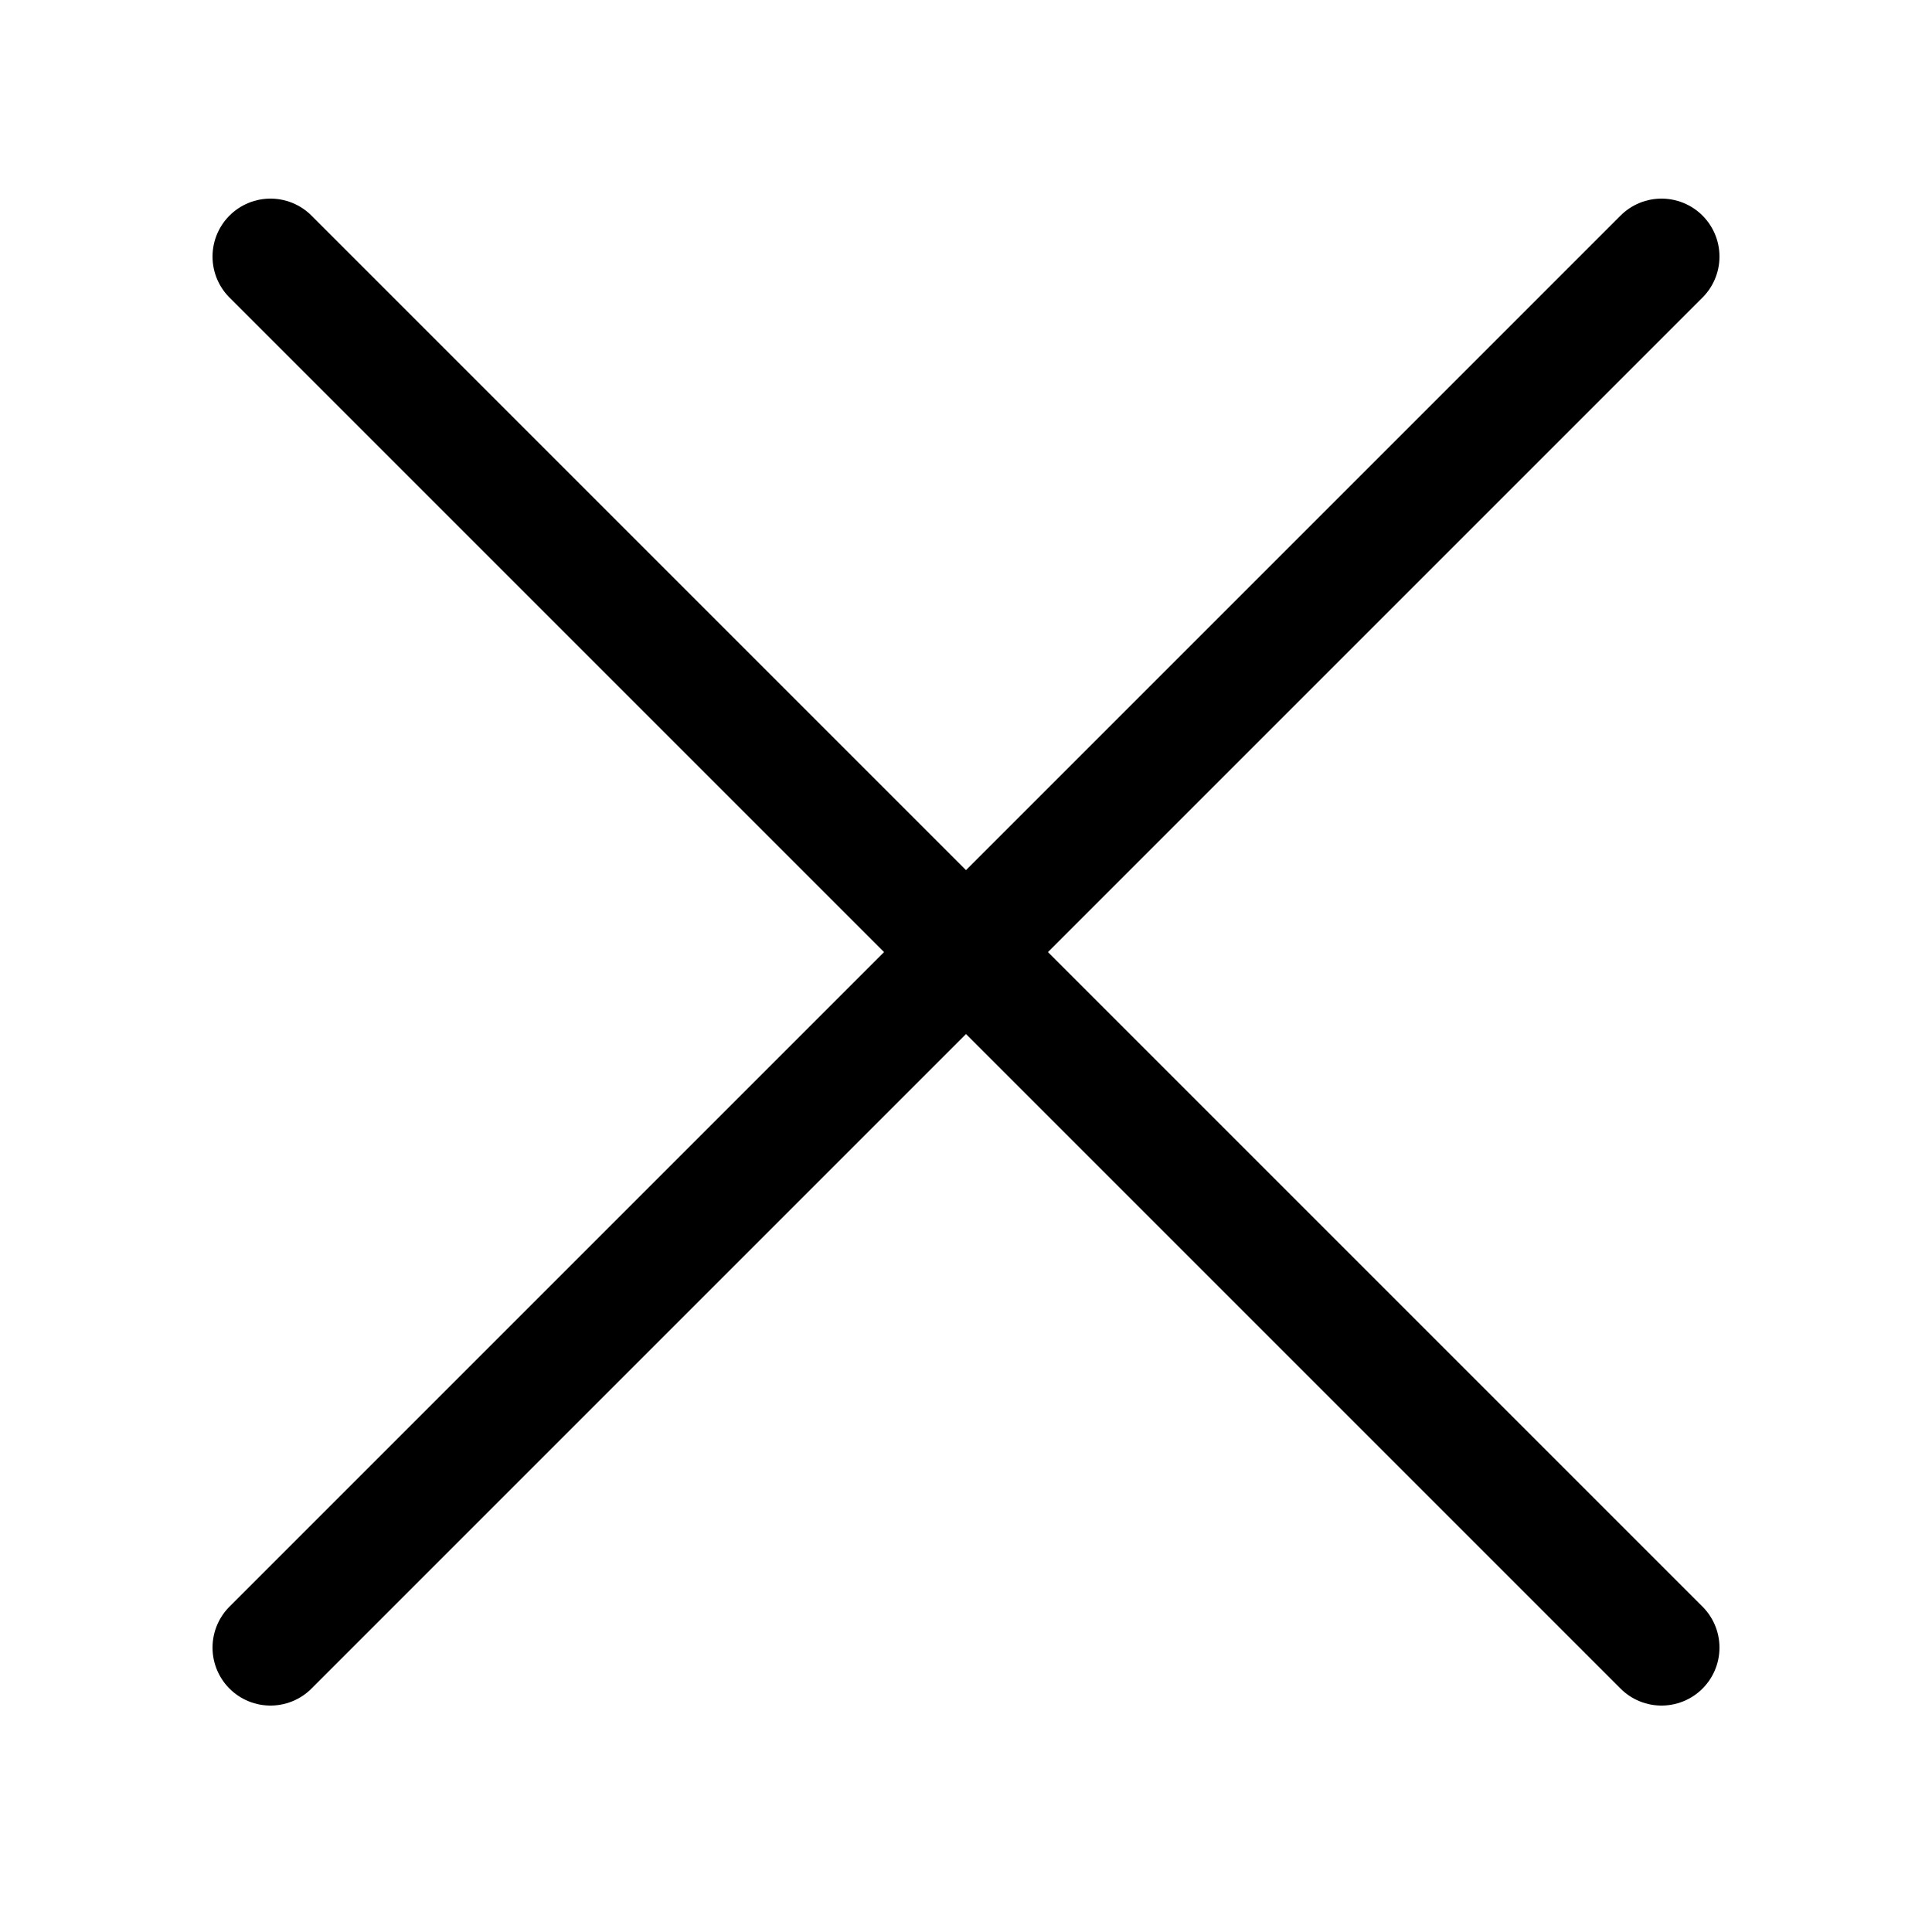
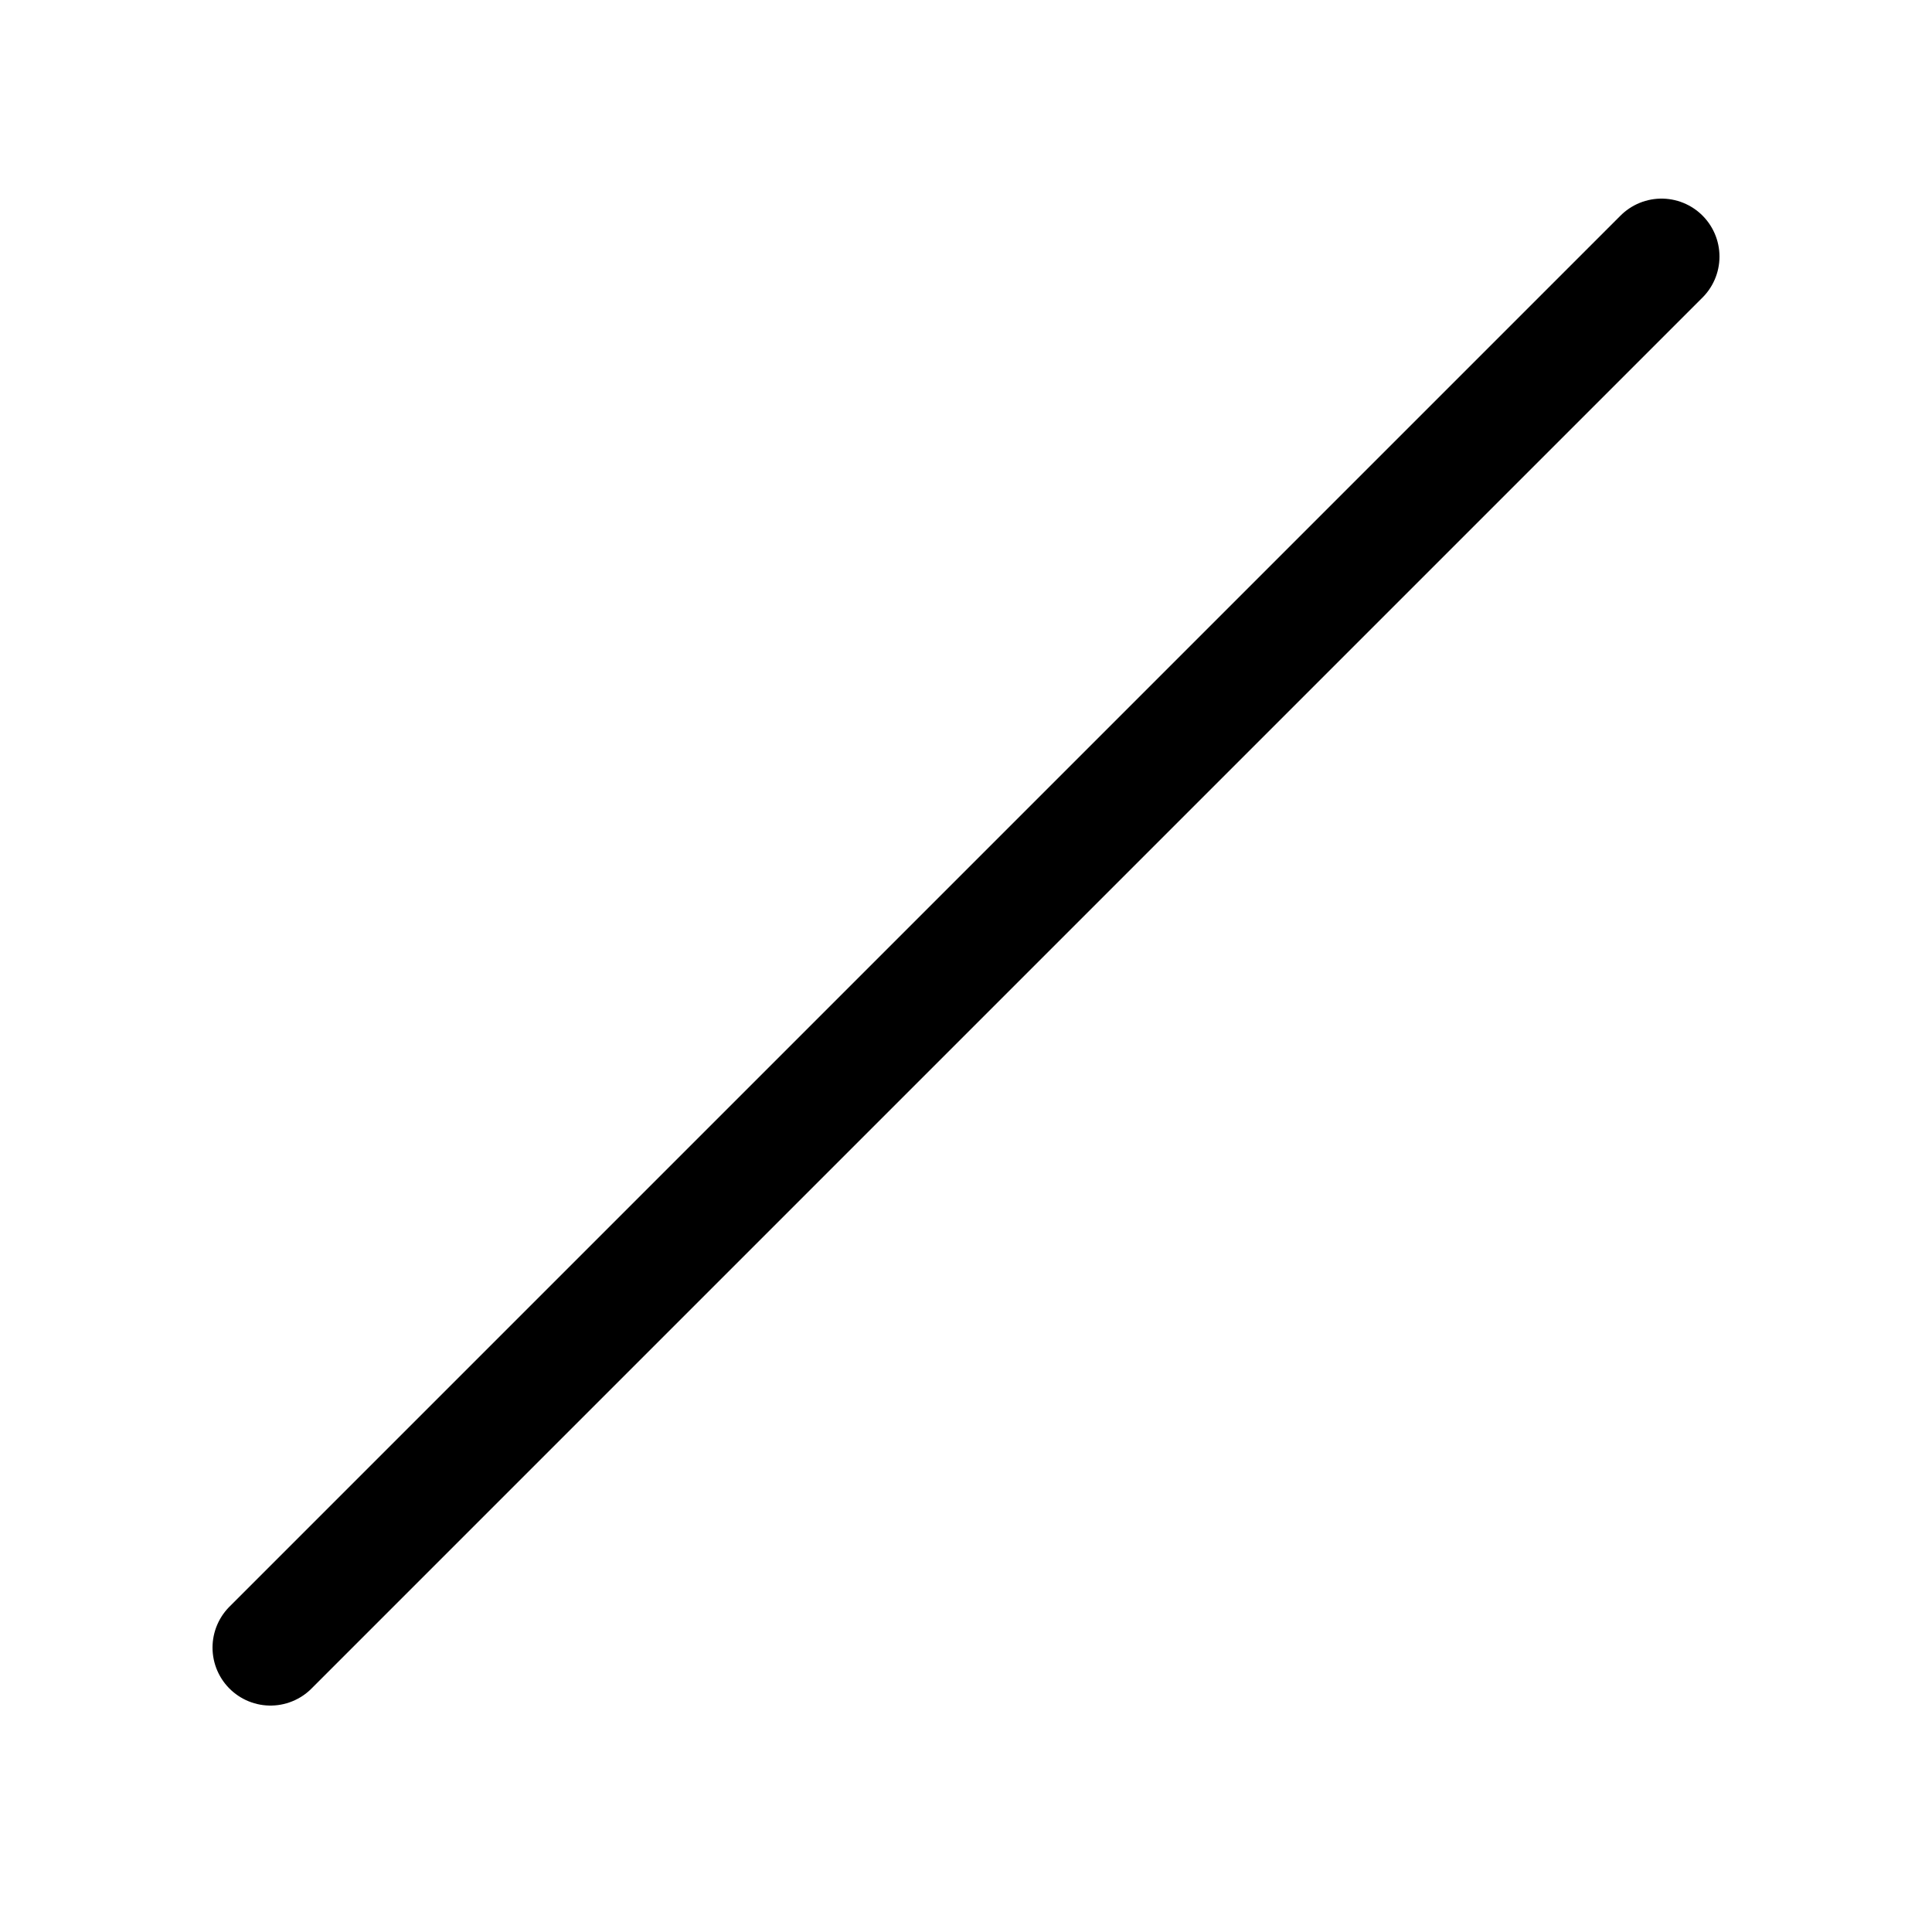
<svg xmlns="http://www.w3.org/2000/svg" width="800px" height="800px" viewBox="-0.5 0 25 25" fill="none">
  <g id="SVGRepo_bgCarrier" stroke-width="0" />
  <g id="SVGRepo_tracerCarrier" stroke-linecap="round" stroke-linejoin="round" />
  <g id="SVGRepo_iconCarrier">
    <path d="M3 21.32L21 3.32" stroke="#000000" stroke-width="1.5" stroke-linecap="round" stroke-linejoin="round" />
-     <path d="M3 3.32L21 21.32" stroke="#000000" stroke-width="1.5" stroke-linecap="round" stroke-linejoin="round" />
  </g>
</svg>